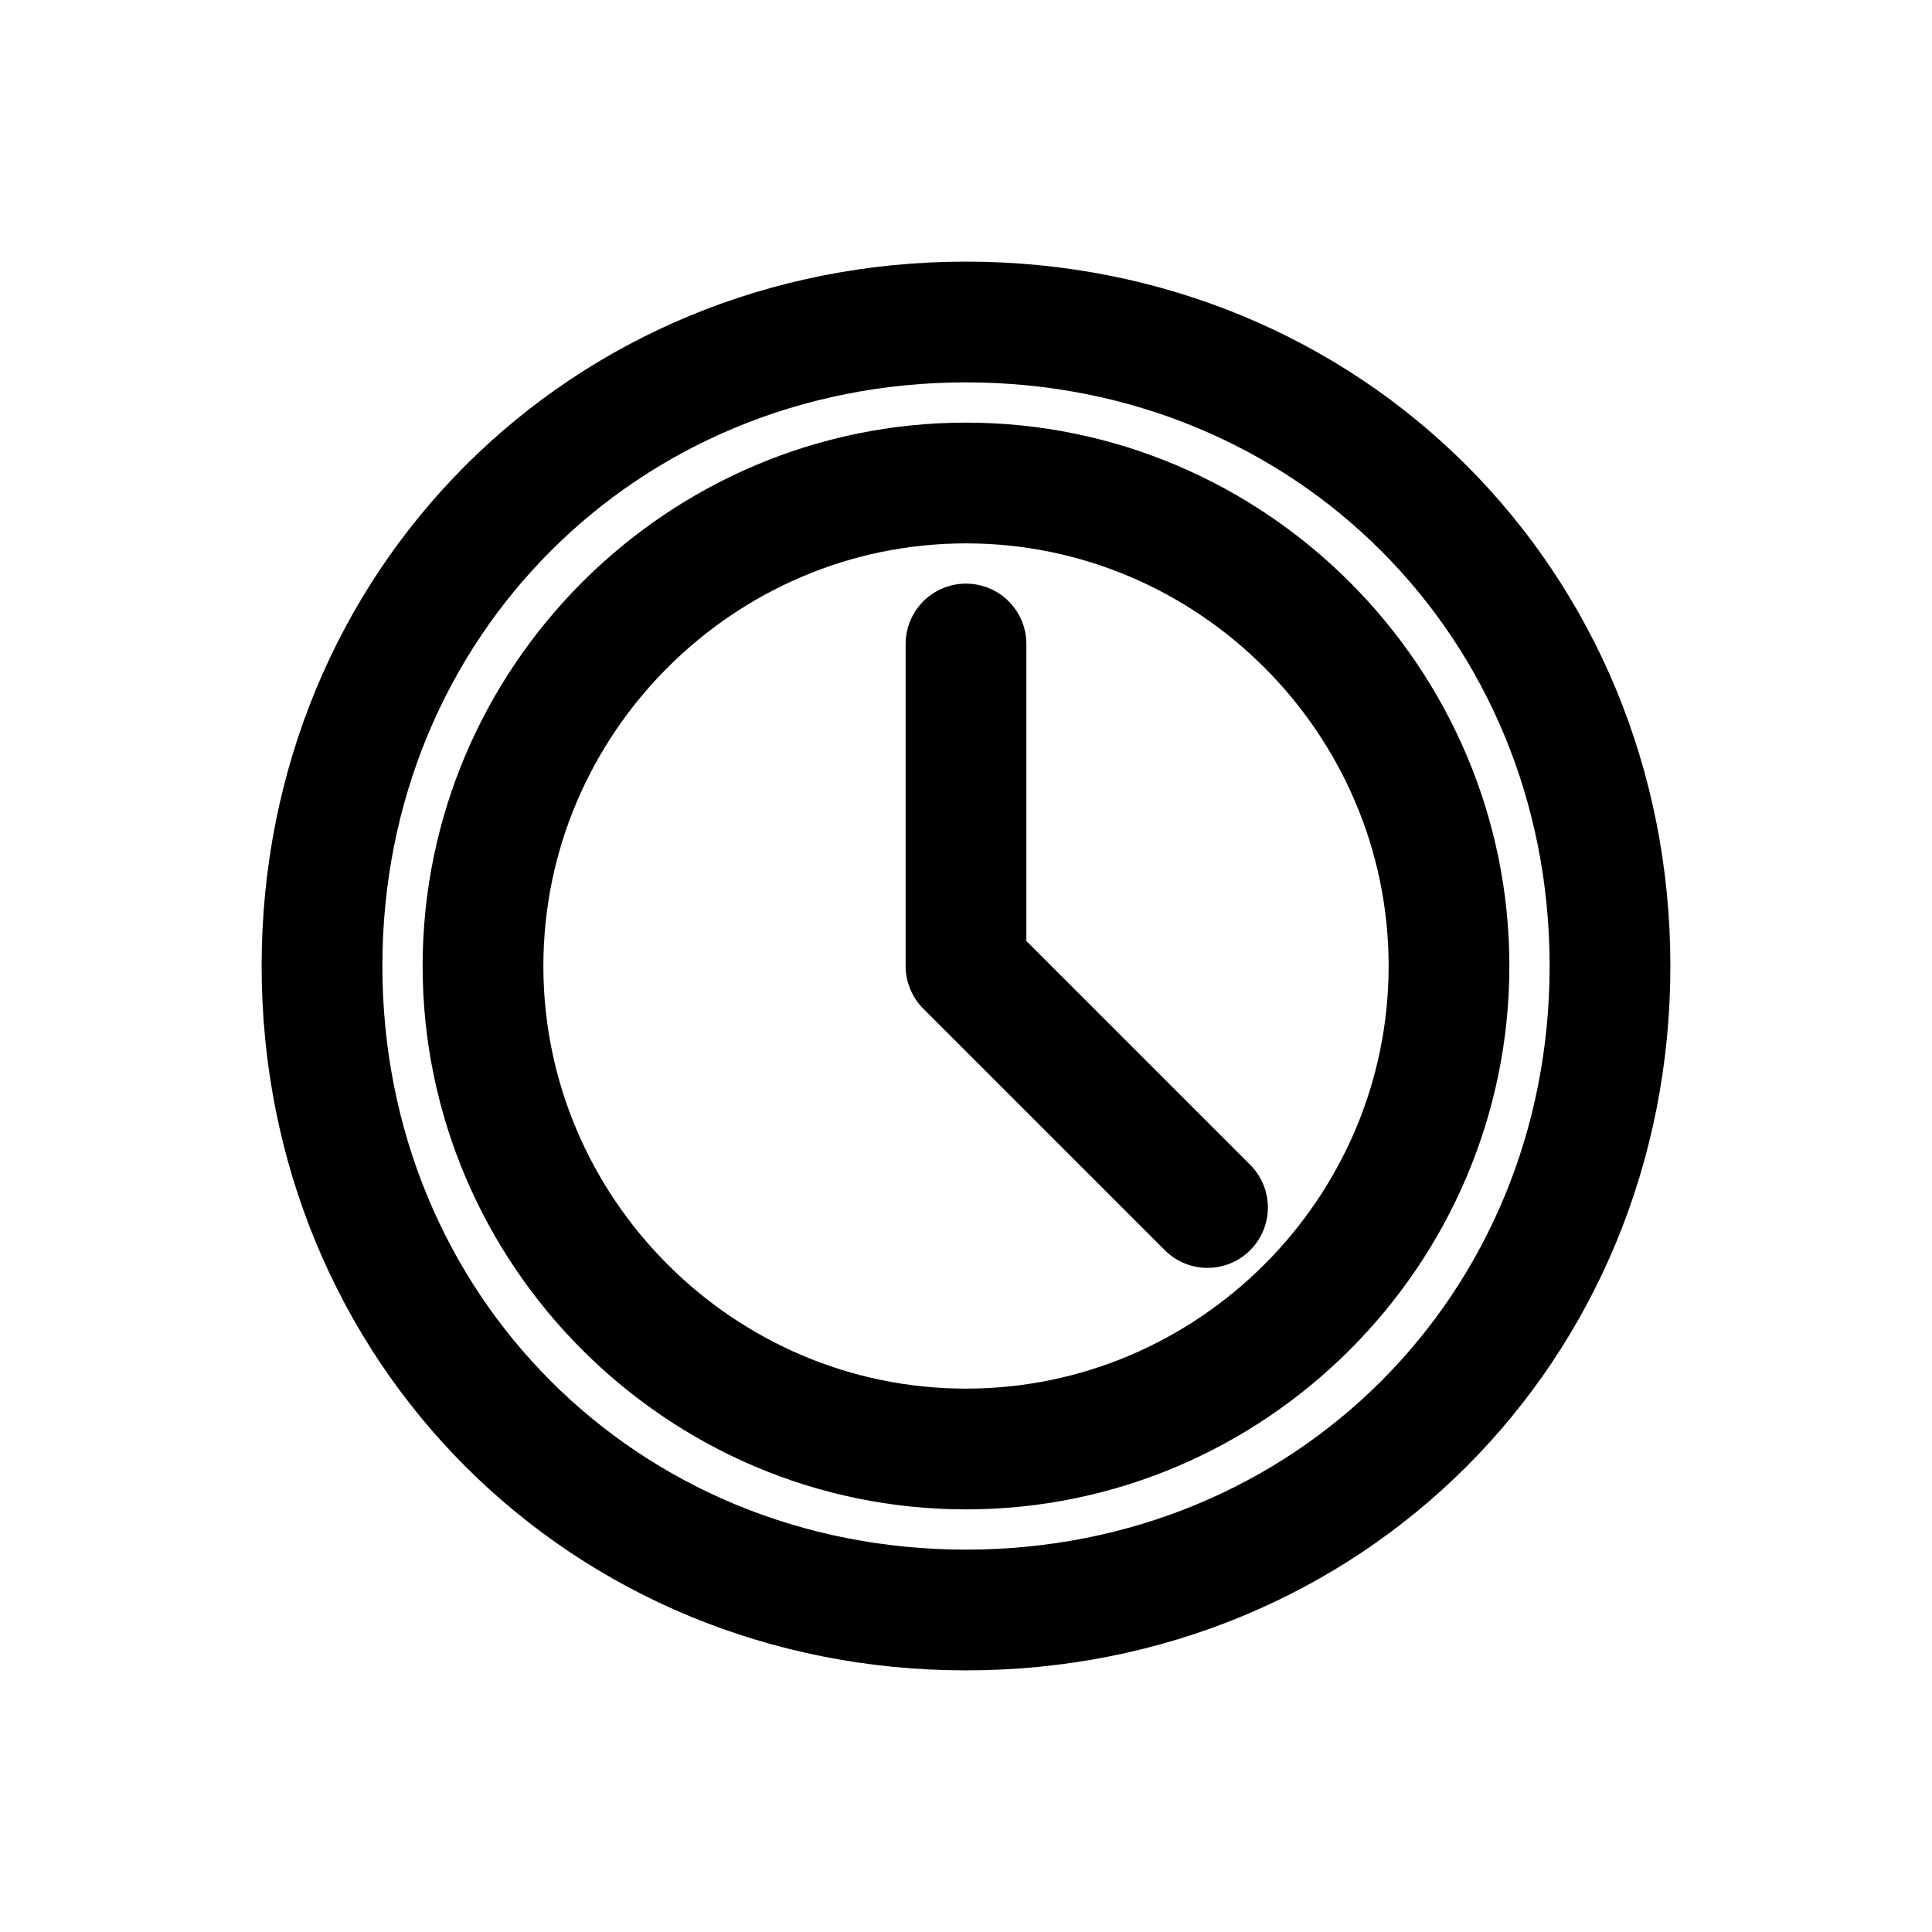
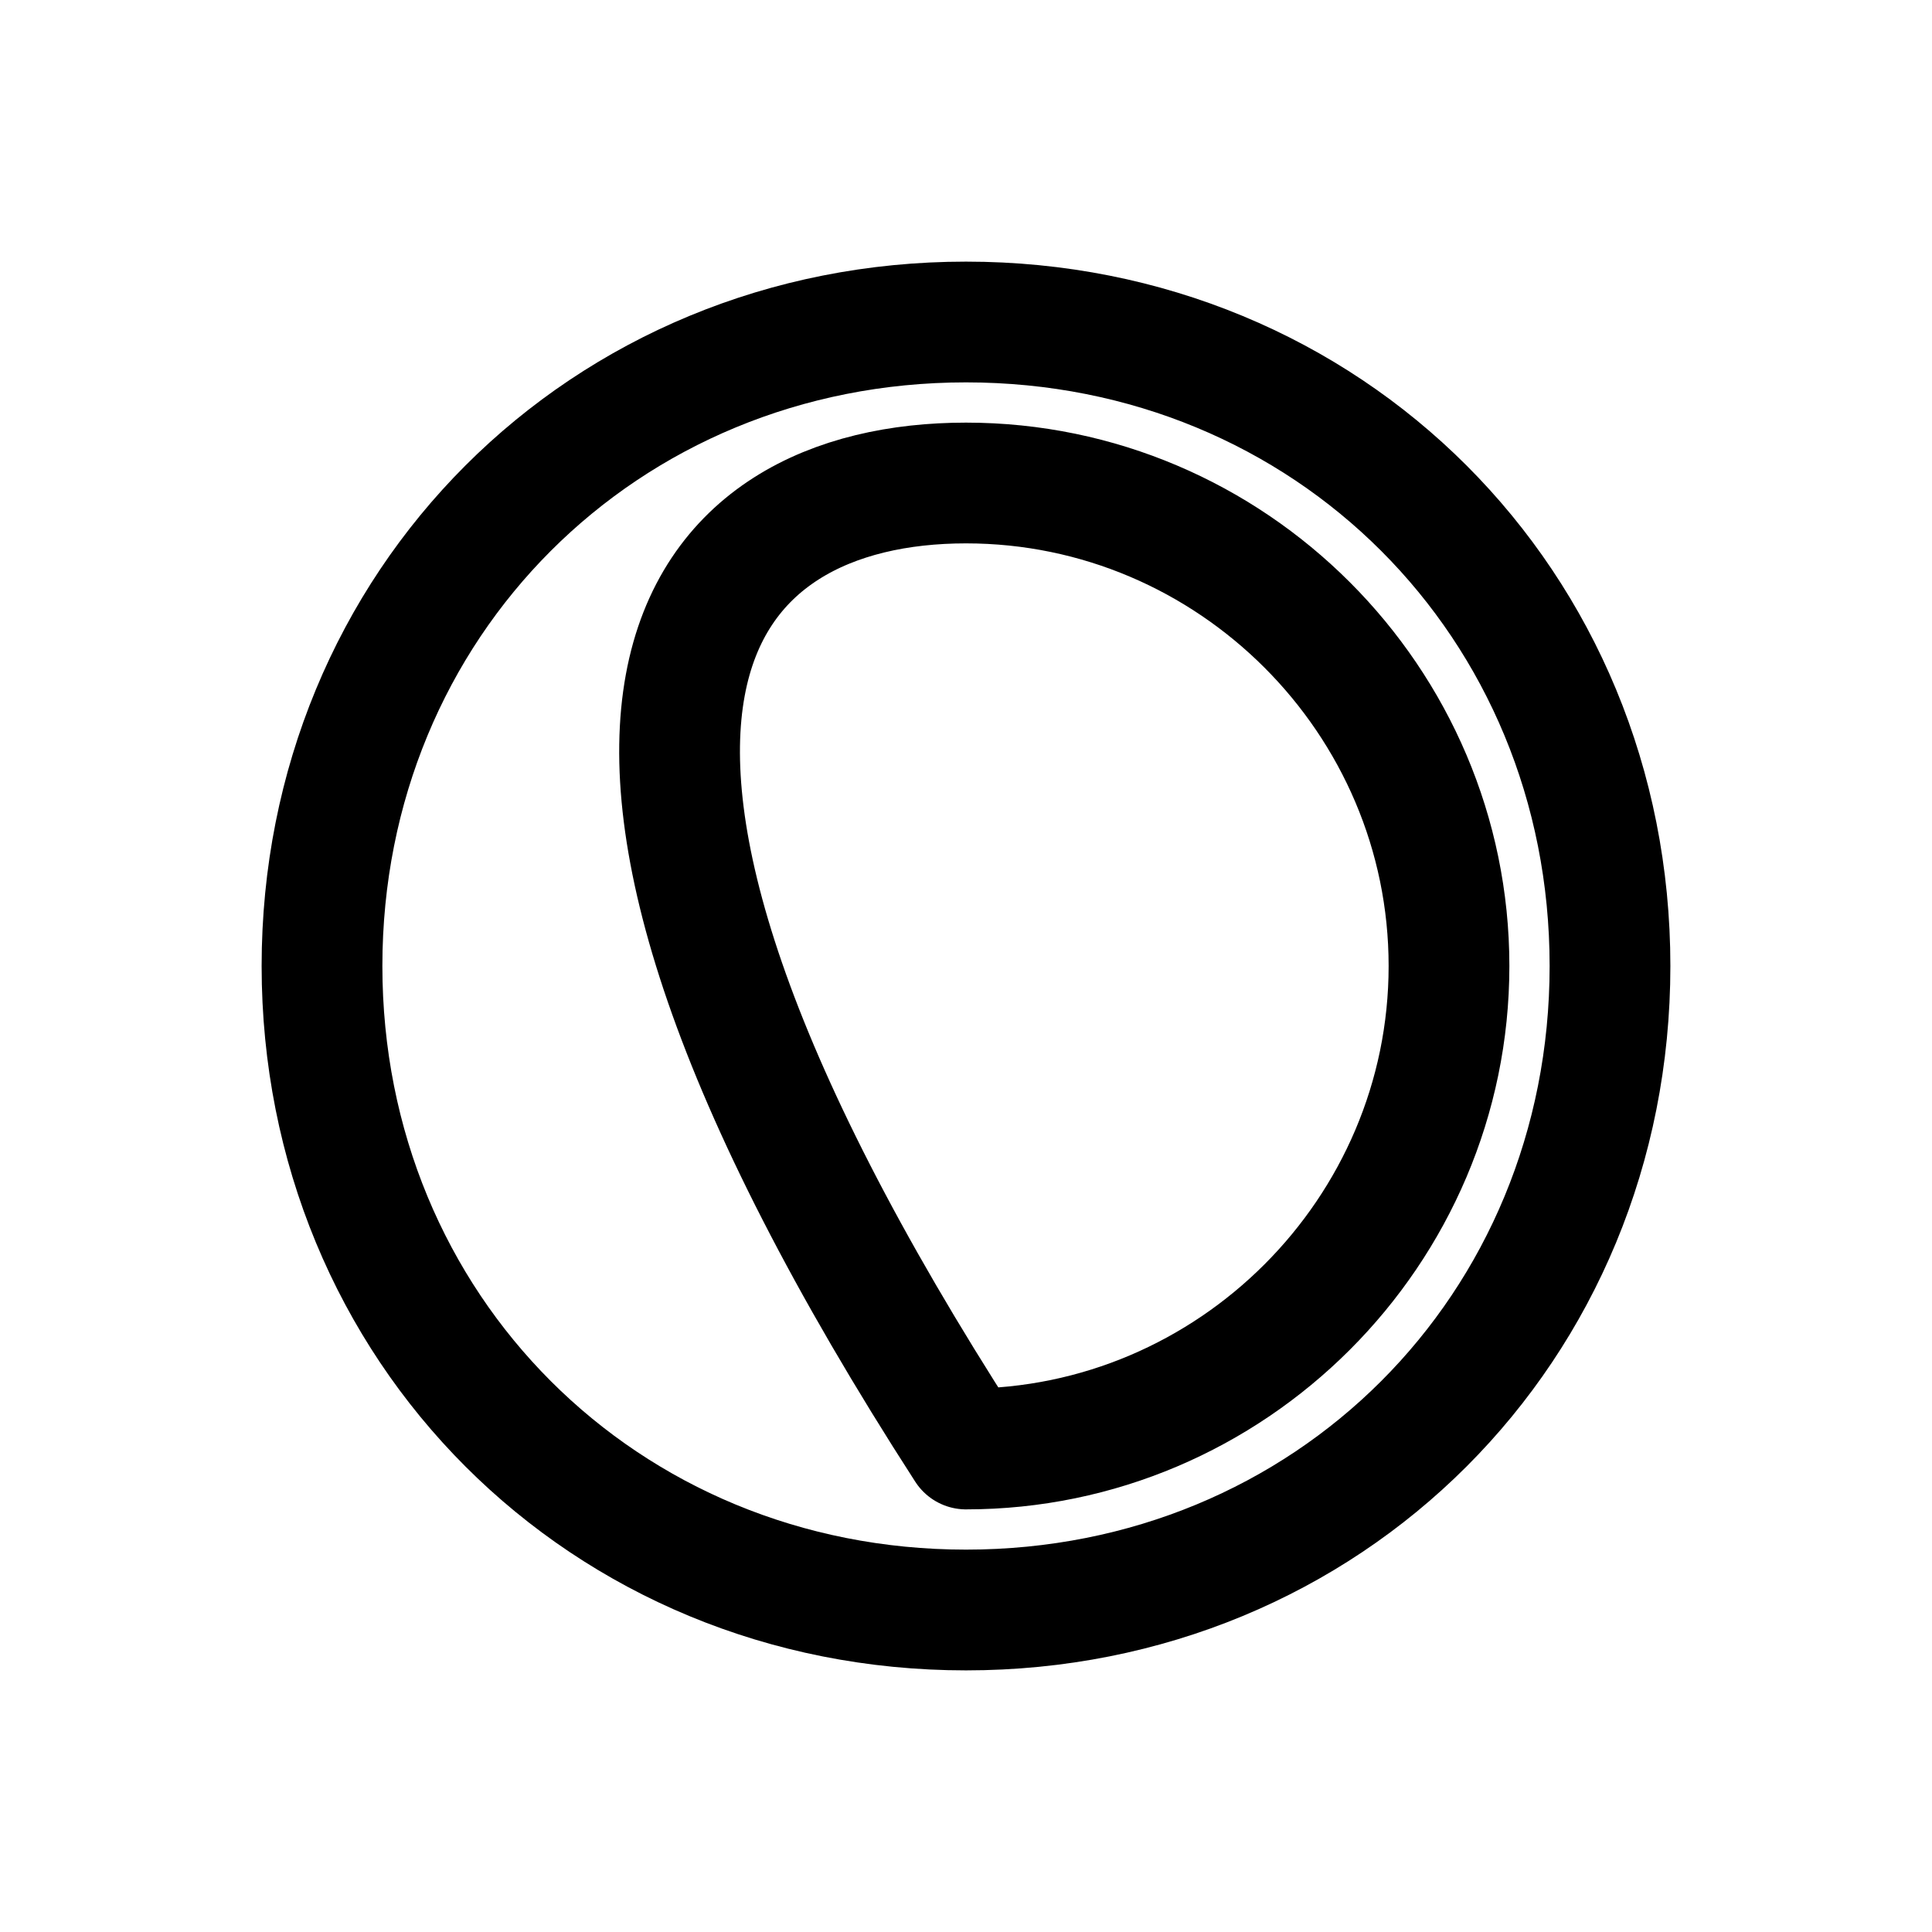
<svg xmlns="http://www.w3.org/2000/svg" width="24" height="24" viewBox="0 0 24 24" fill="none">
-   <path d="M12 4C7.5 4 4 7.5 4 12C4 16.5 7.5 20 12 20C16.5 20 20 16.5 20 12C20 7.5 16.5 4 12 4ZM12 18C8.7 18 6 15.3 6 12C6 8.7 8.7 6 12 6C15.3 6 18 8.7 18 12C18 15.3 15.3 18 12 18Z" stroke="currentColor" stroke-width="1.5" stroke-linecap="round" stroke-linejoin="round" />
-   <path d="M12 8V12L15 15" stroke="currentColor" stroke-width="1.5" stroke-linecap="round" stroke-linejoin="round" />
+   <path d="M12 4C7.5 4 4 7.5 4 12C4 16.5 7.5 20 12 20C16.5 20 20 16.5 20 12C20 7.5 16.5 4 12 4ZM12 18C6 8.7 8.7 6 12 6C15.3 6 18 8.7 18 12C18 15.3 15.3 18 12 18Z" stroke="currentColor" stroke-width="1.5" stroke-linecap="round" stroke-linejoin="round" />
</svg>